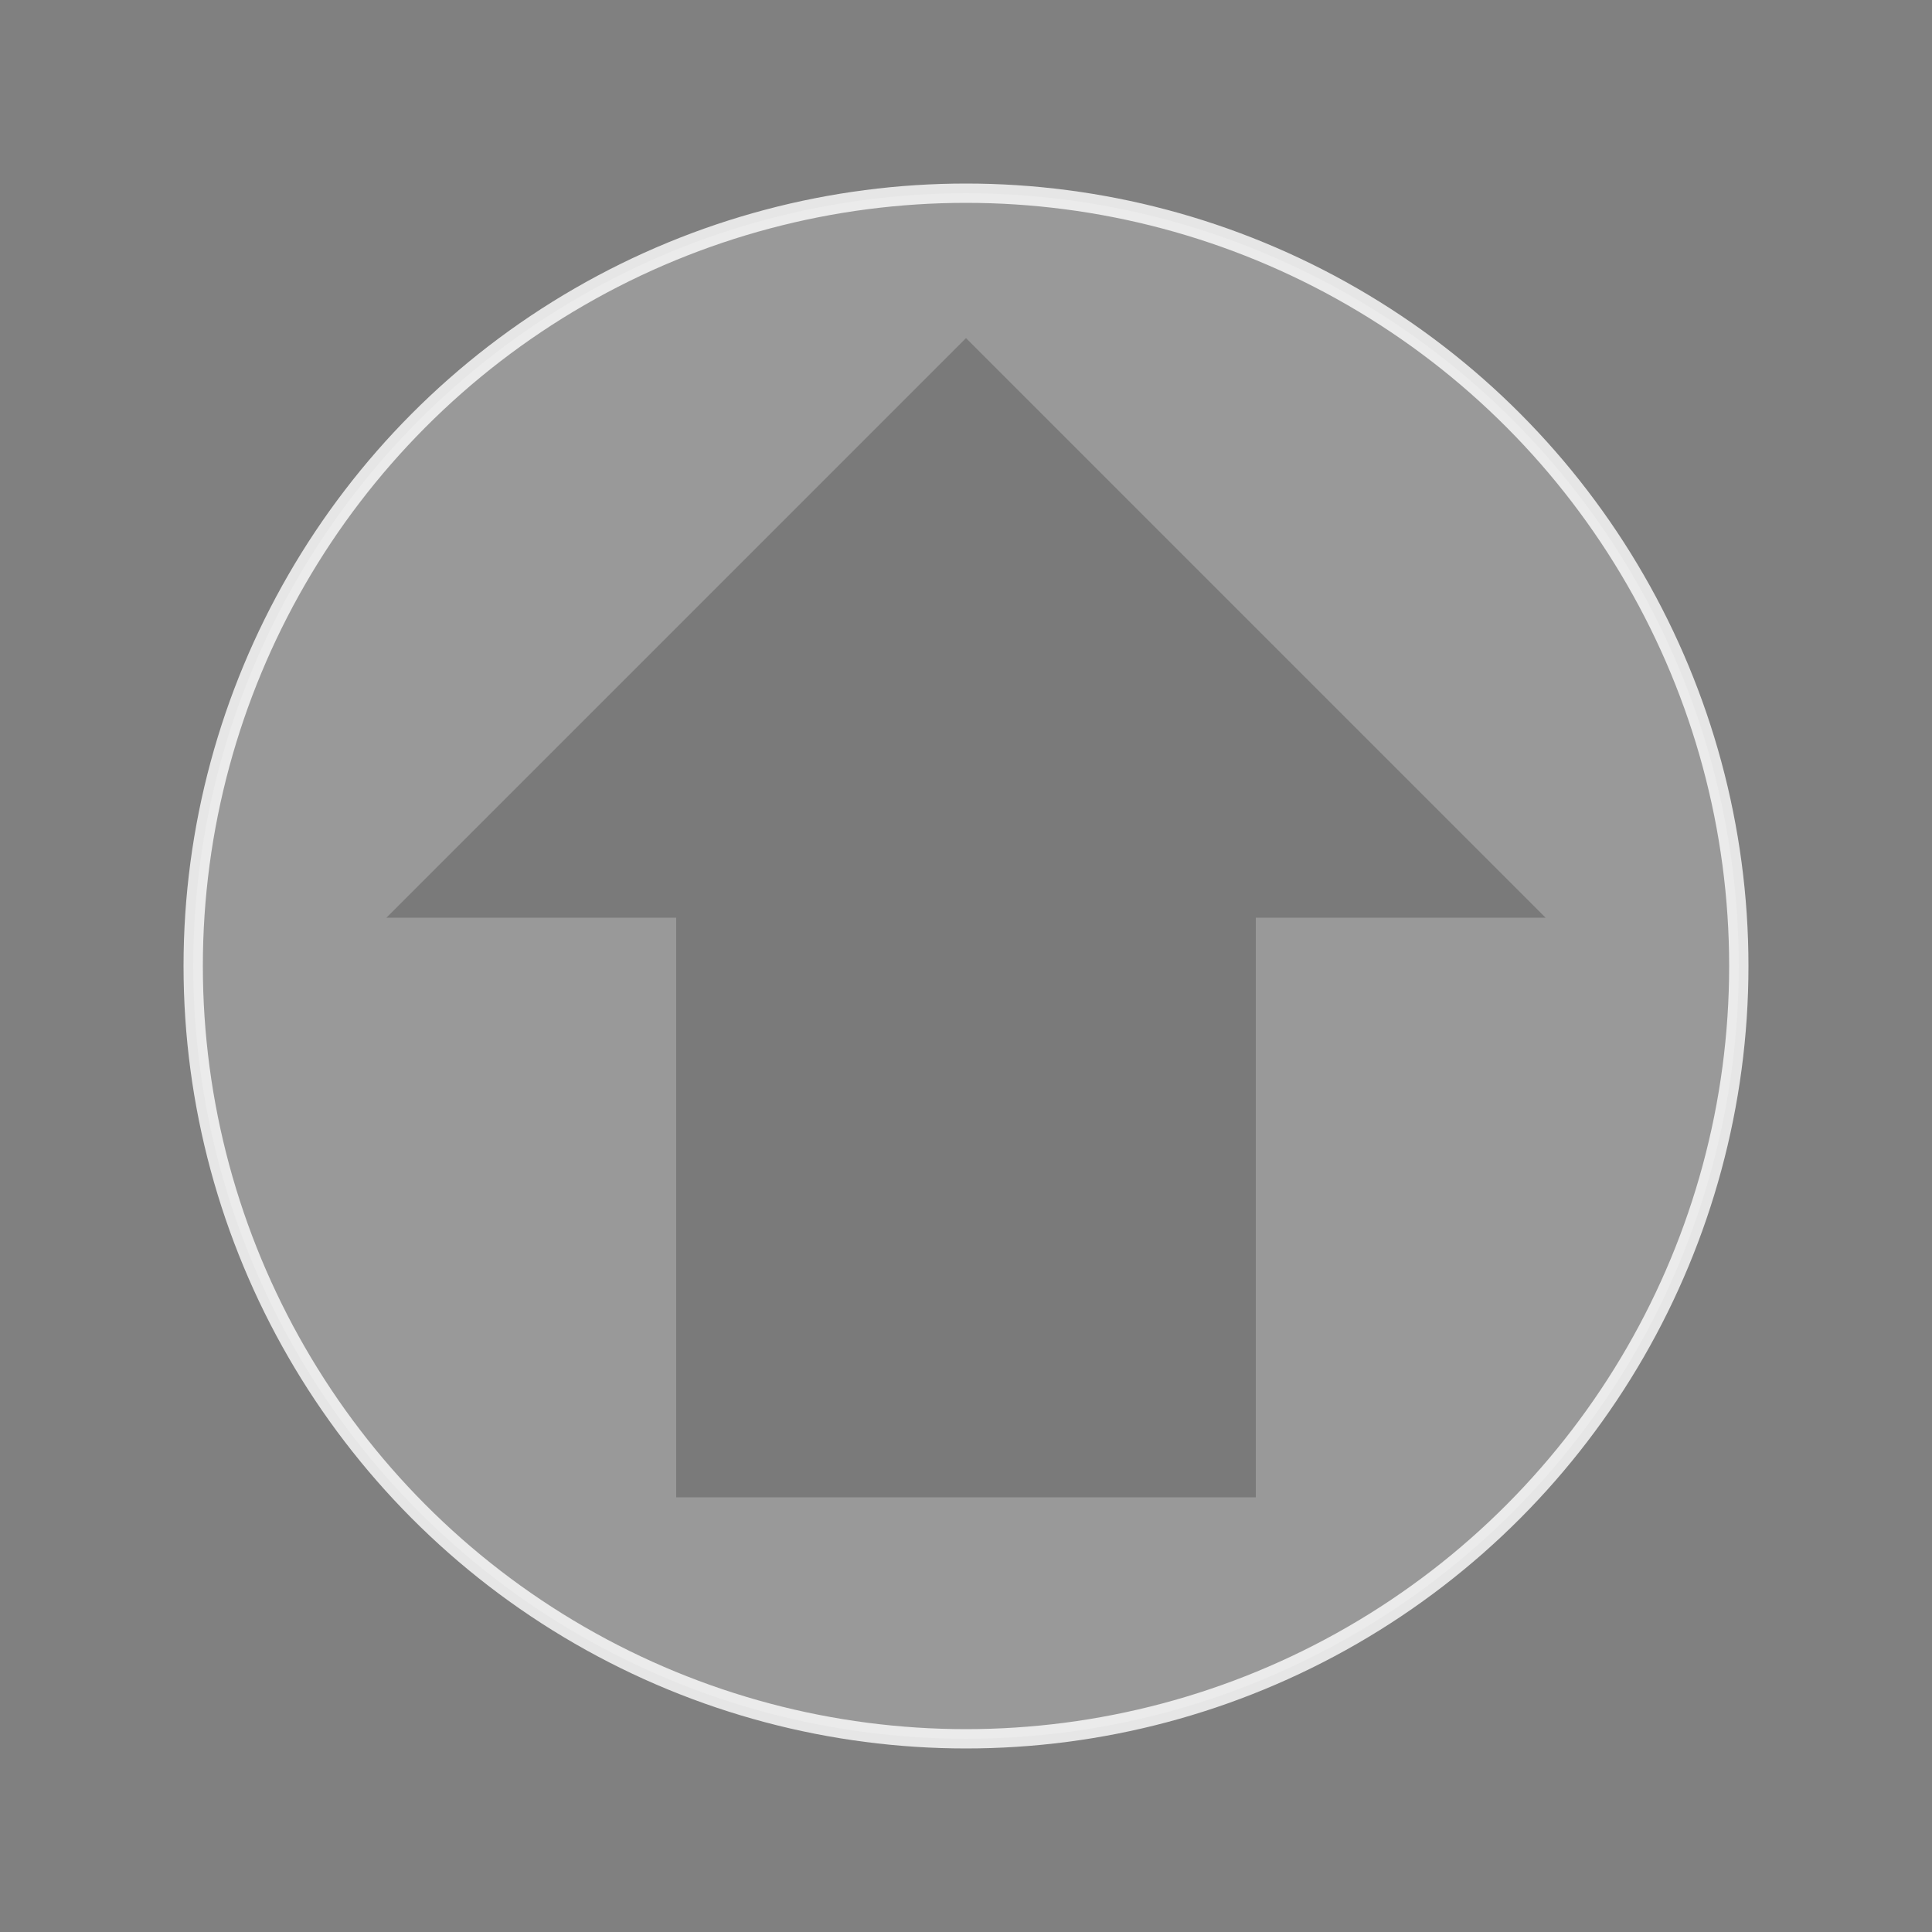
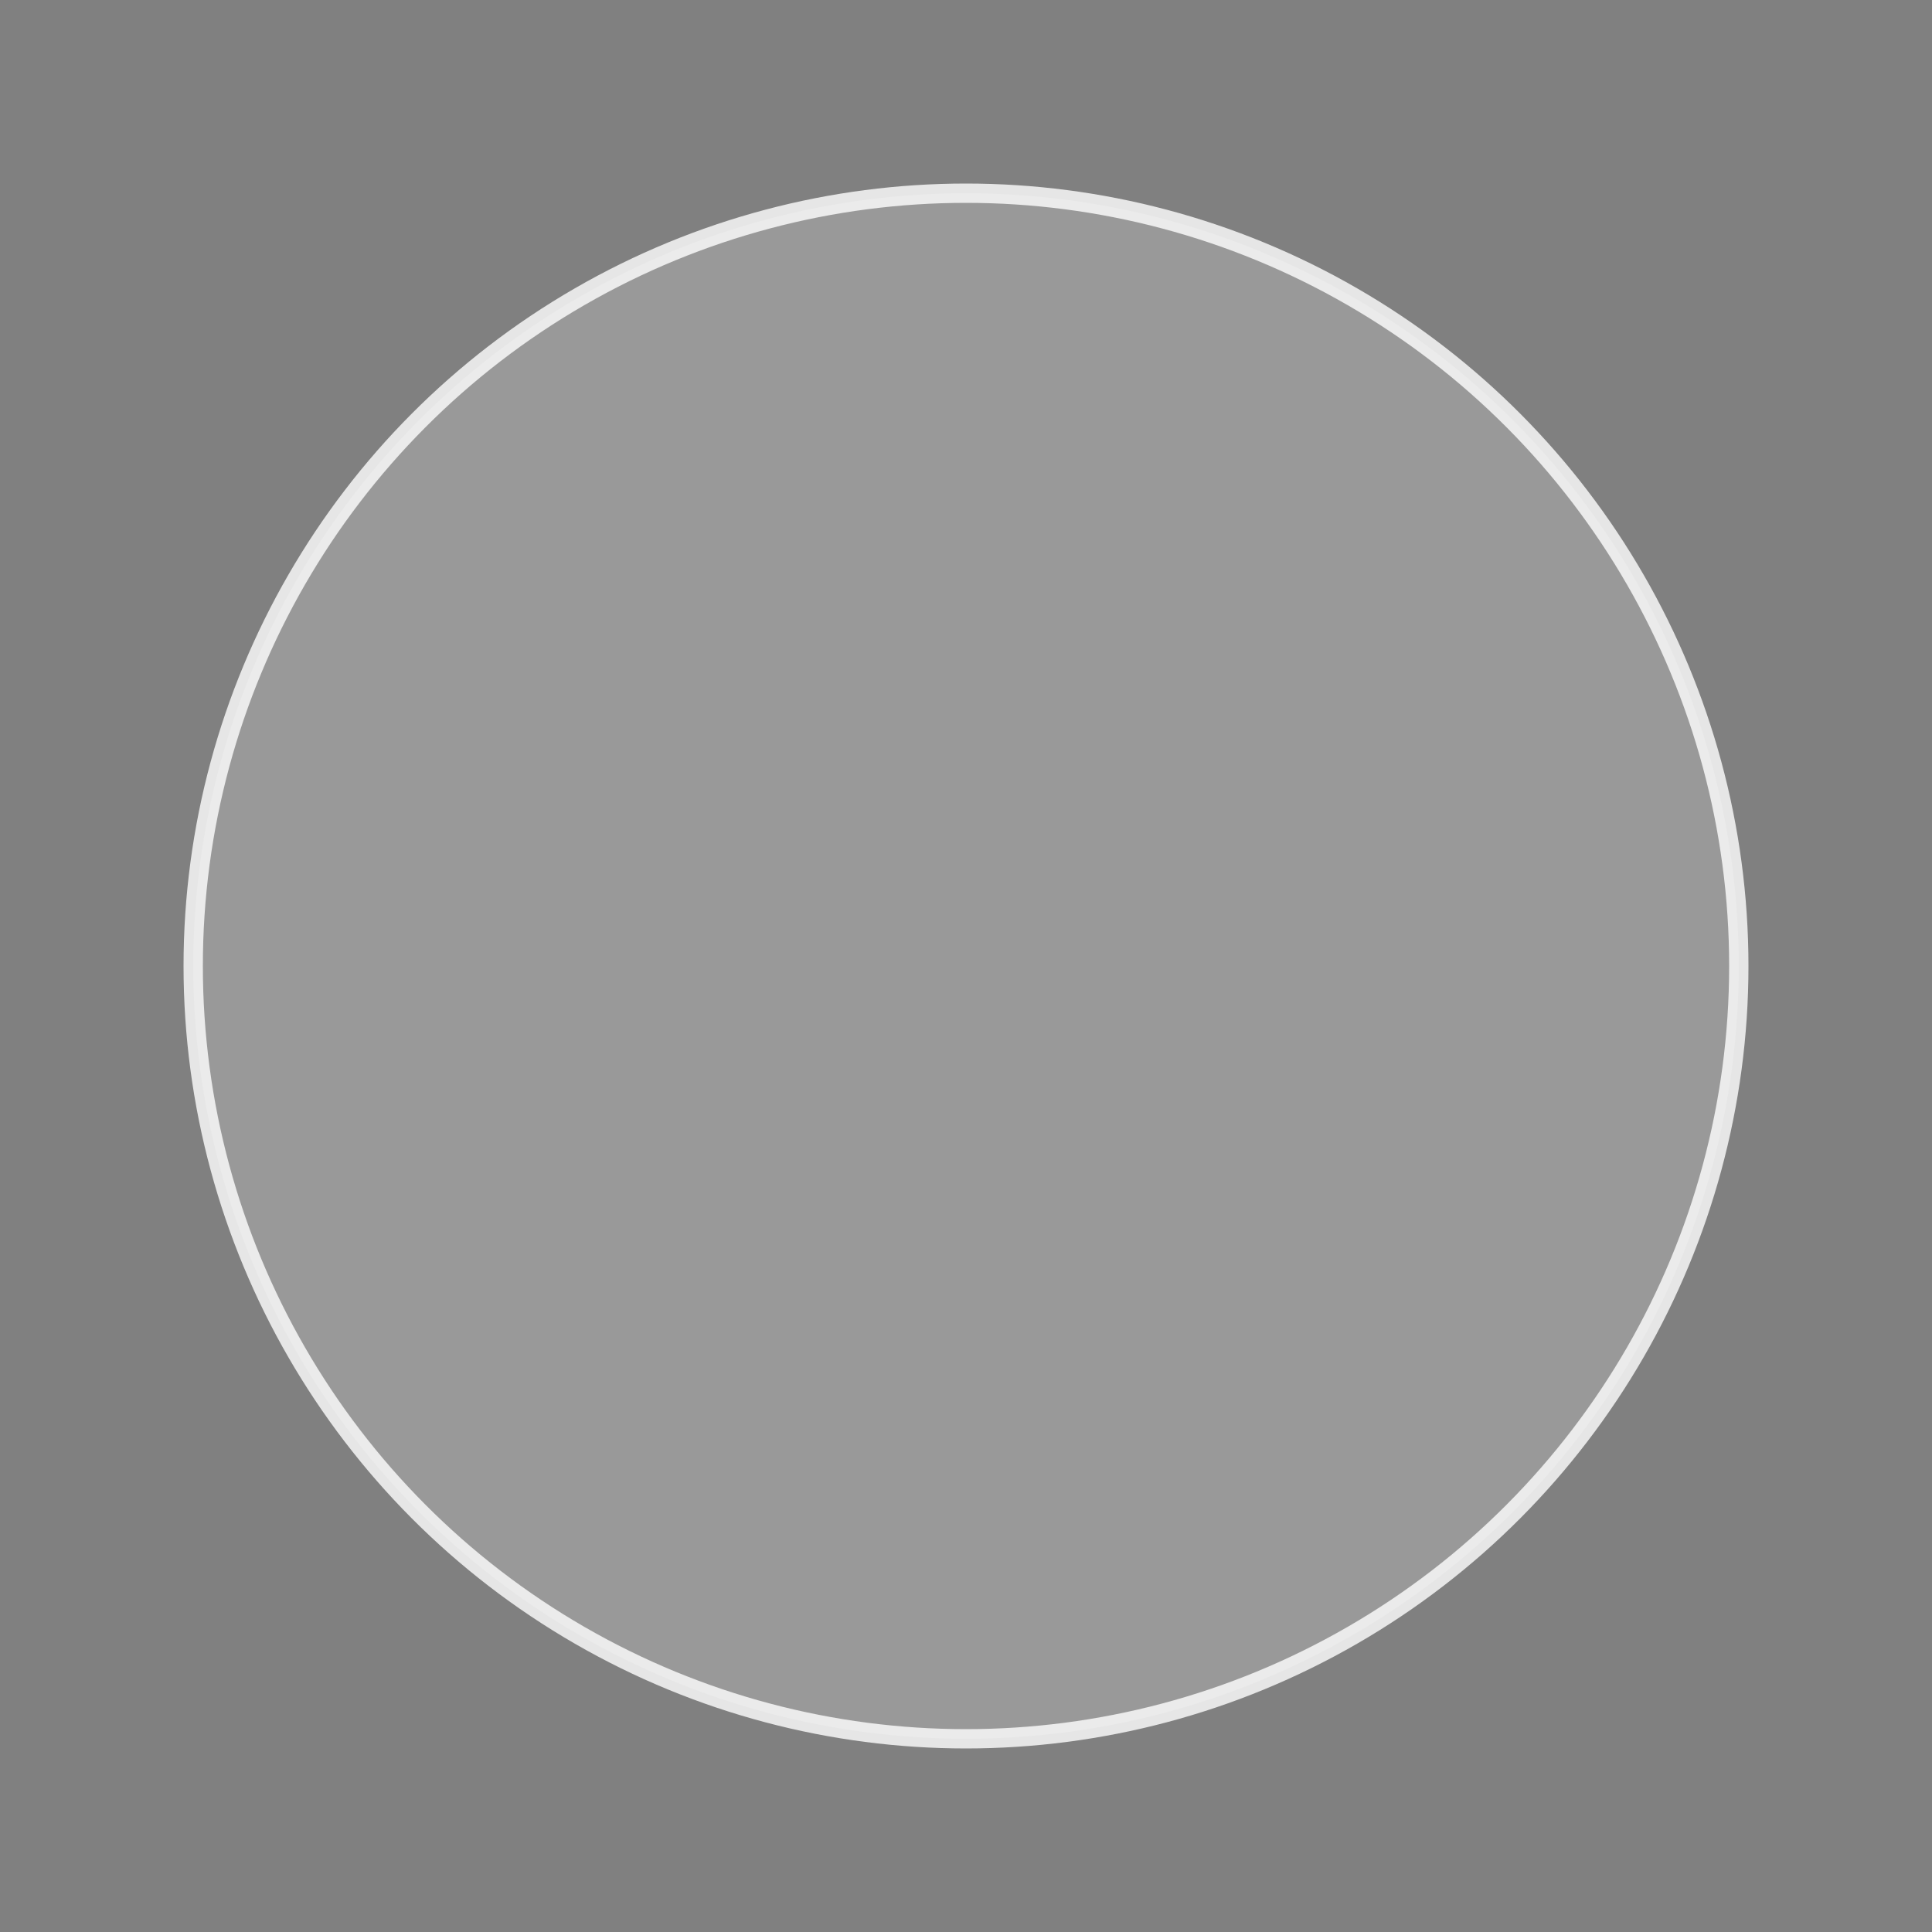
<svg xmlns="http://www.w3.org/2000/svg" width="400" height="400">
  <rect width="100%" height="100%" fill="#808080" stroke="none" />
  <circle cx="200" cy="200" r="160" fill="#fff" fill-opacity="0.2" stroke="#fff" stroke-opacity="0.8" stroke-width="4" />
-   <path fill="#000" fill-opacity="0.2" d="M 200,70 l 120,120 h -60 v 120 h -120 v -120 h -60 z" />
</svg>